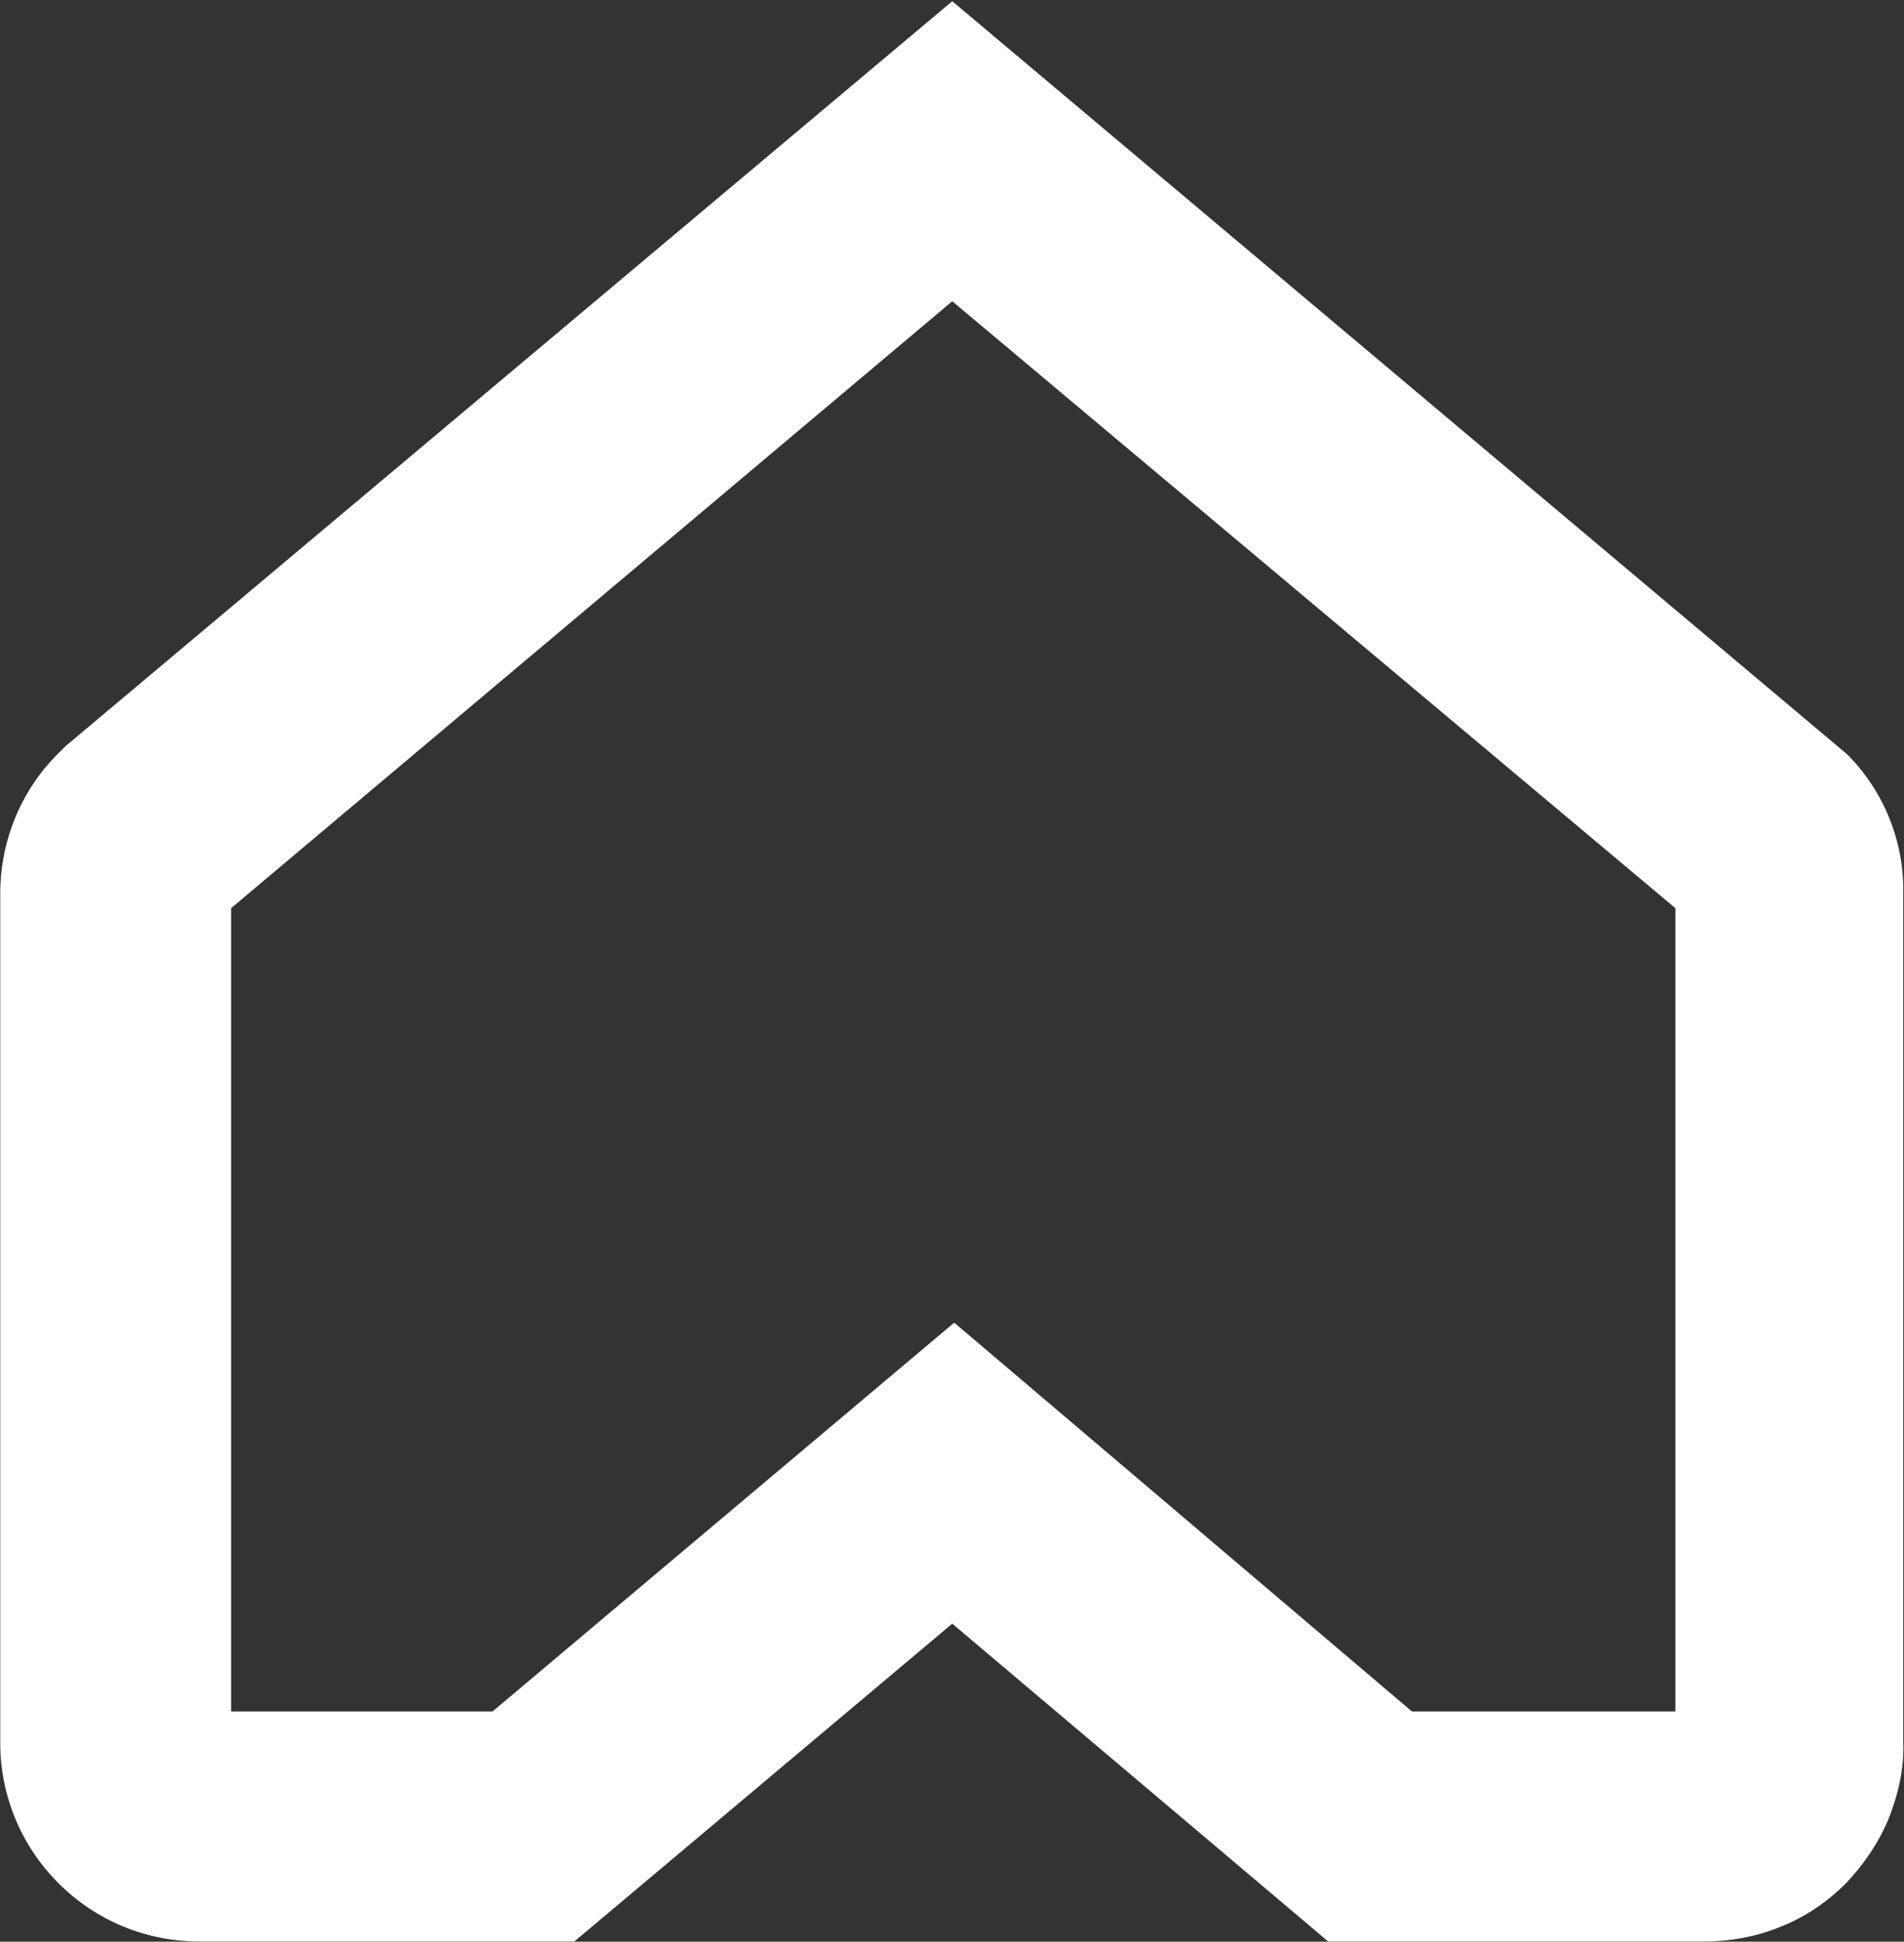
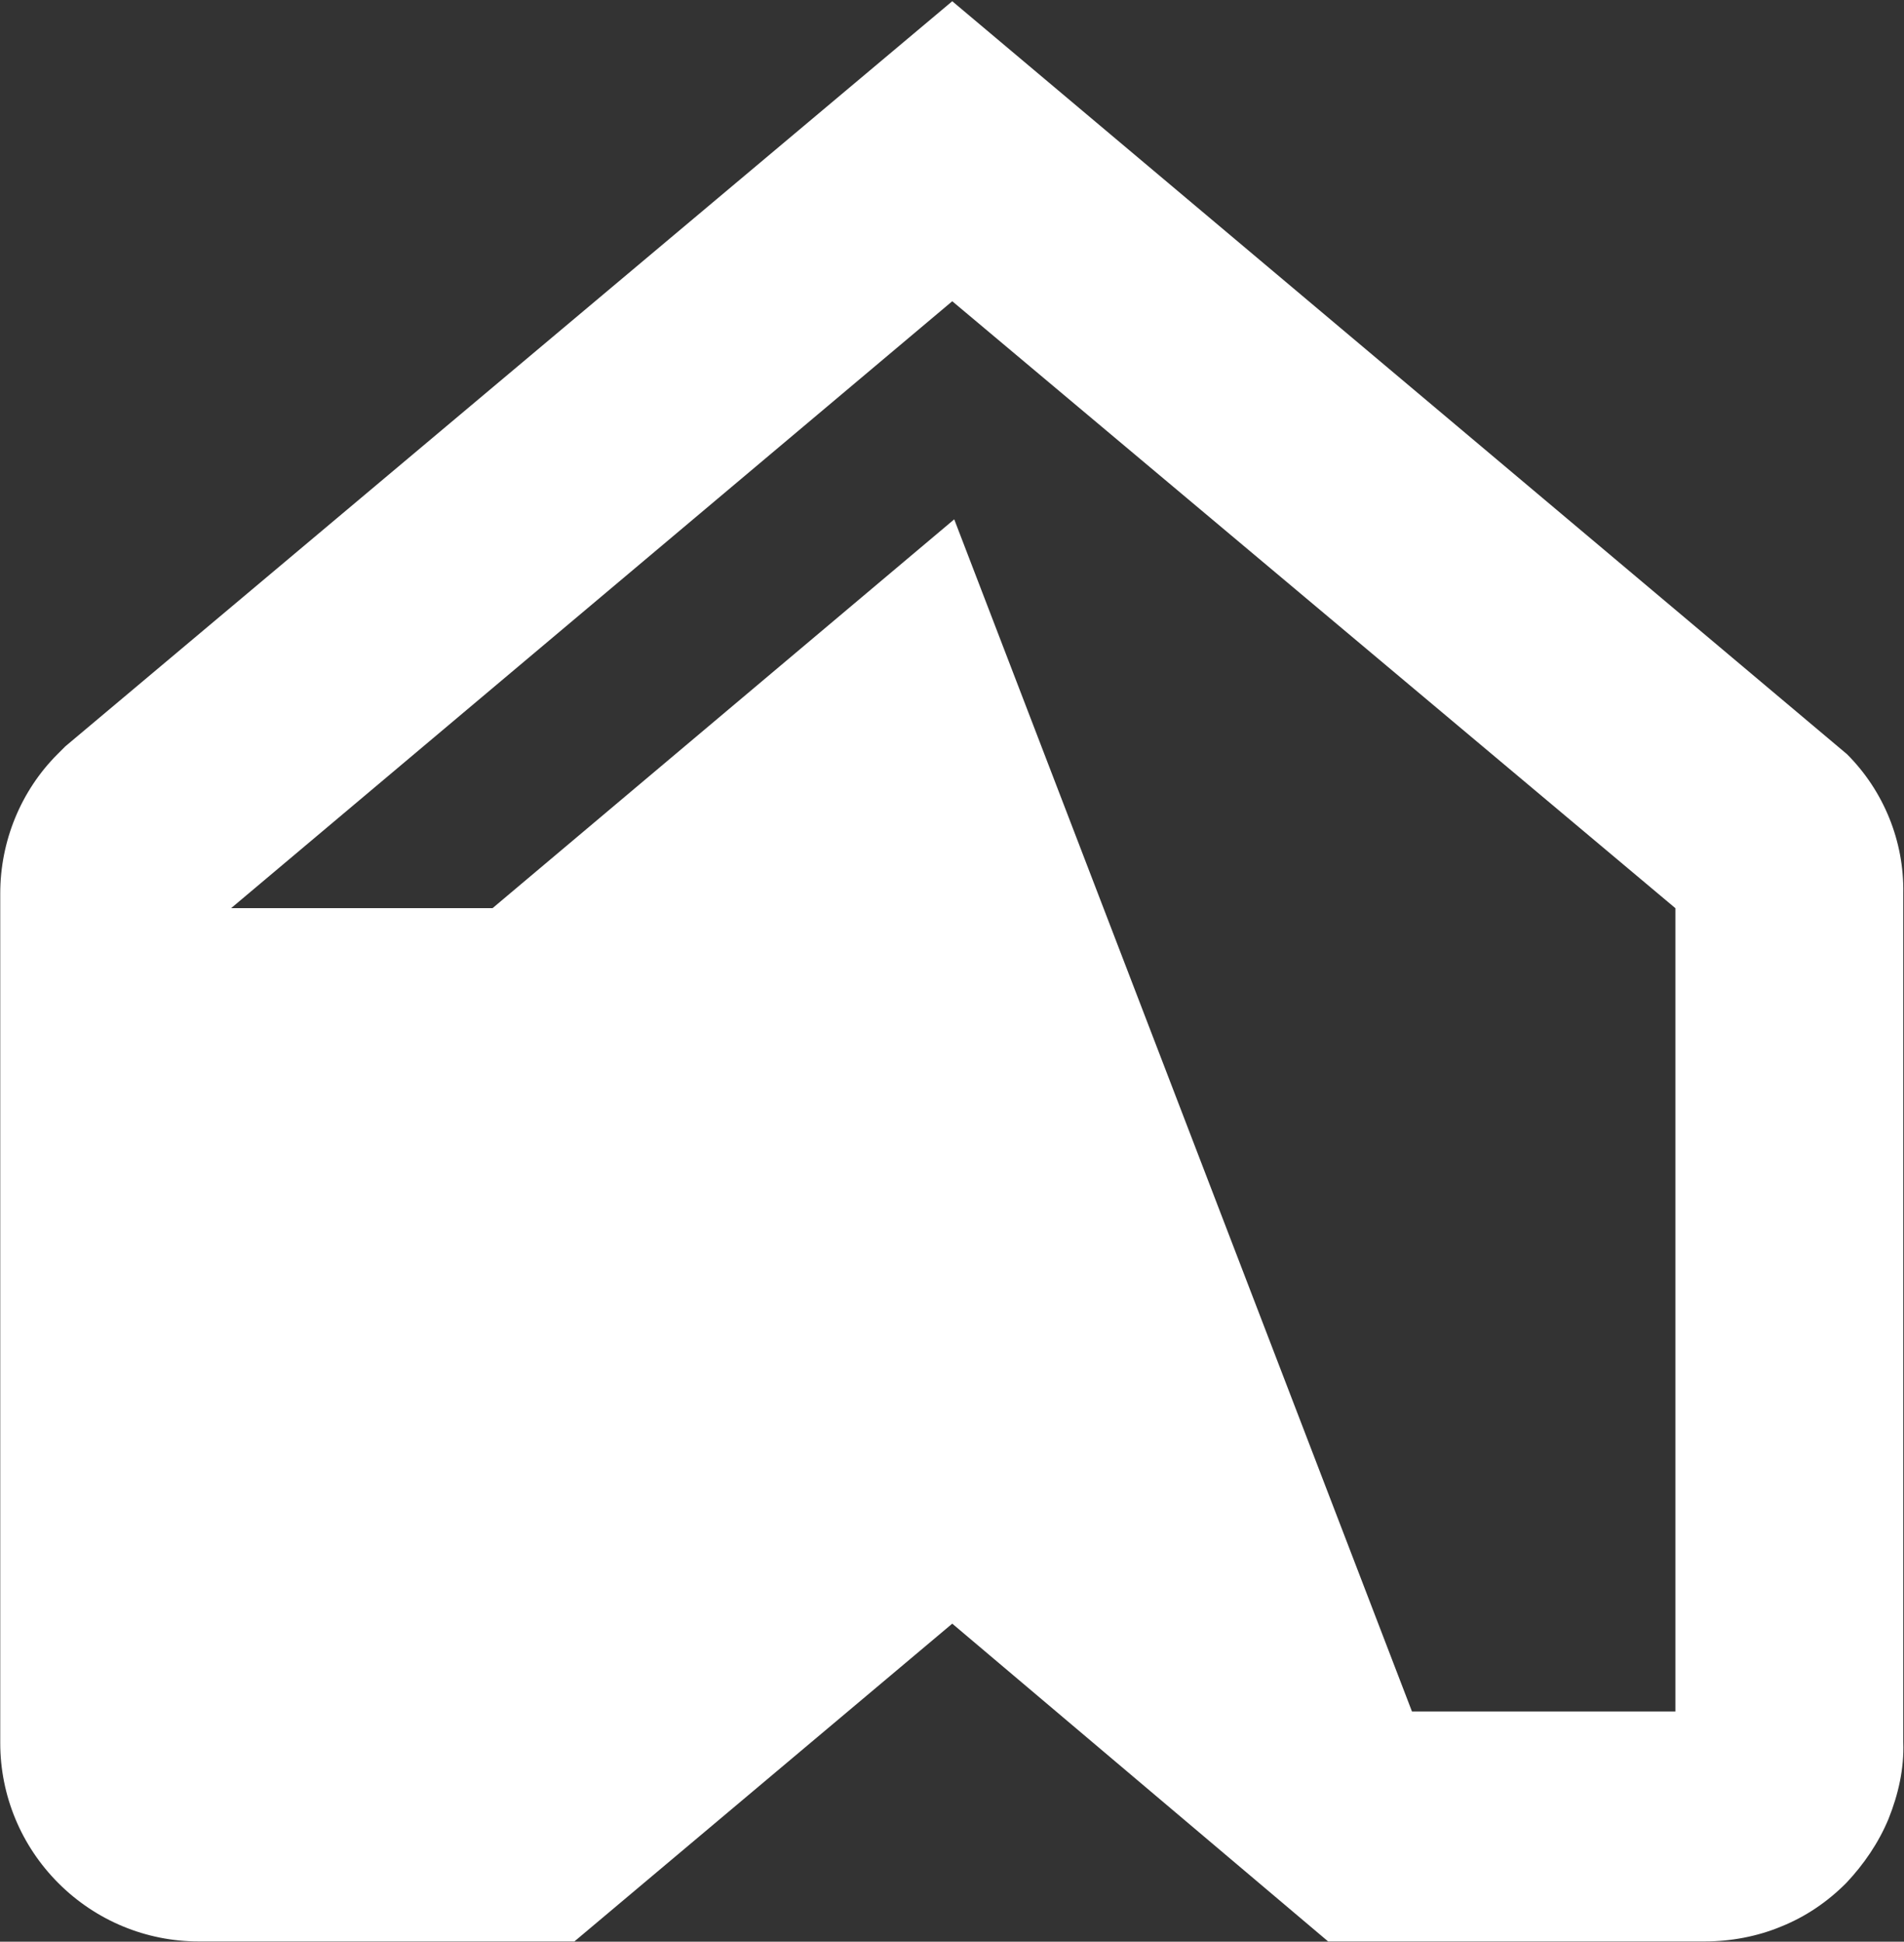
<svg xmlns="http://www.w3.org/2000/svg" version="1.2" viewBox="0 0 1544 1574" width="1544" height="1574">
  <rect x="0" y="0" width="1544" height="1574" fill="#333333" stroke="none" />
  <title>RMV</title>
  <style>
		.s0 { fill: #ffffff } 
	</style>
-   <path class="s0" d="m1383.4 1573.8h-306.4l-304.8-257.6-306.4 257.6h-304.8c-42.4 0-83.2-16.8-113.6-47.2-30.4-30.4-47.2-71.2-47.2-113.6v-688.8c0-42.4 16.8-83.2 46.4-112.8l6.4-6.4 719.2-604 725.6 610.4c29.6 29.6 46.4 70.4 45.6 112.8v688c0.8 21.6-4 42.4-12 62.4-8 19.2-20 36.8-34.4 52-15.2 15.2-32.8 27.2-52.8 35.2-19.2 8-40.8 12-61.6 12m-237.6-186.4h213.6v-651.2l-586.4-492-584.8 492v651.2h212l374.4-315.2z" />
+   <path class="s0" d="m1383.4 1573.8h-306.4l-304.8-257.6-306.4 257.6h-304.8c-42.4 0-83.2-16.8-113.6-47.2-30.4-30.4-47.2-71.2-47.2-113.6v-688.8c0-42.4 16.8-83.2 46.4-112.8l6.4-6.4 719.2-604 725.6 610.4c29.6 29.6 46.4 70.4 45.6 112.8v688c0.8 21.6-4 42.4-12 62.4-8 19.2-20 36.8-34.4 52-15.2 15.2-32.8 27.2-52.8 35.2-19.2 8-40.8 12-61.6 12m-237.6-186.4h213.6v-651.2l-586.4-492-584.8 492h212l374.4-315.2z" />
</svg>